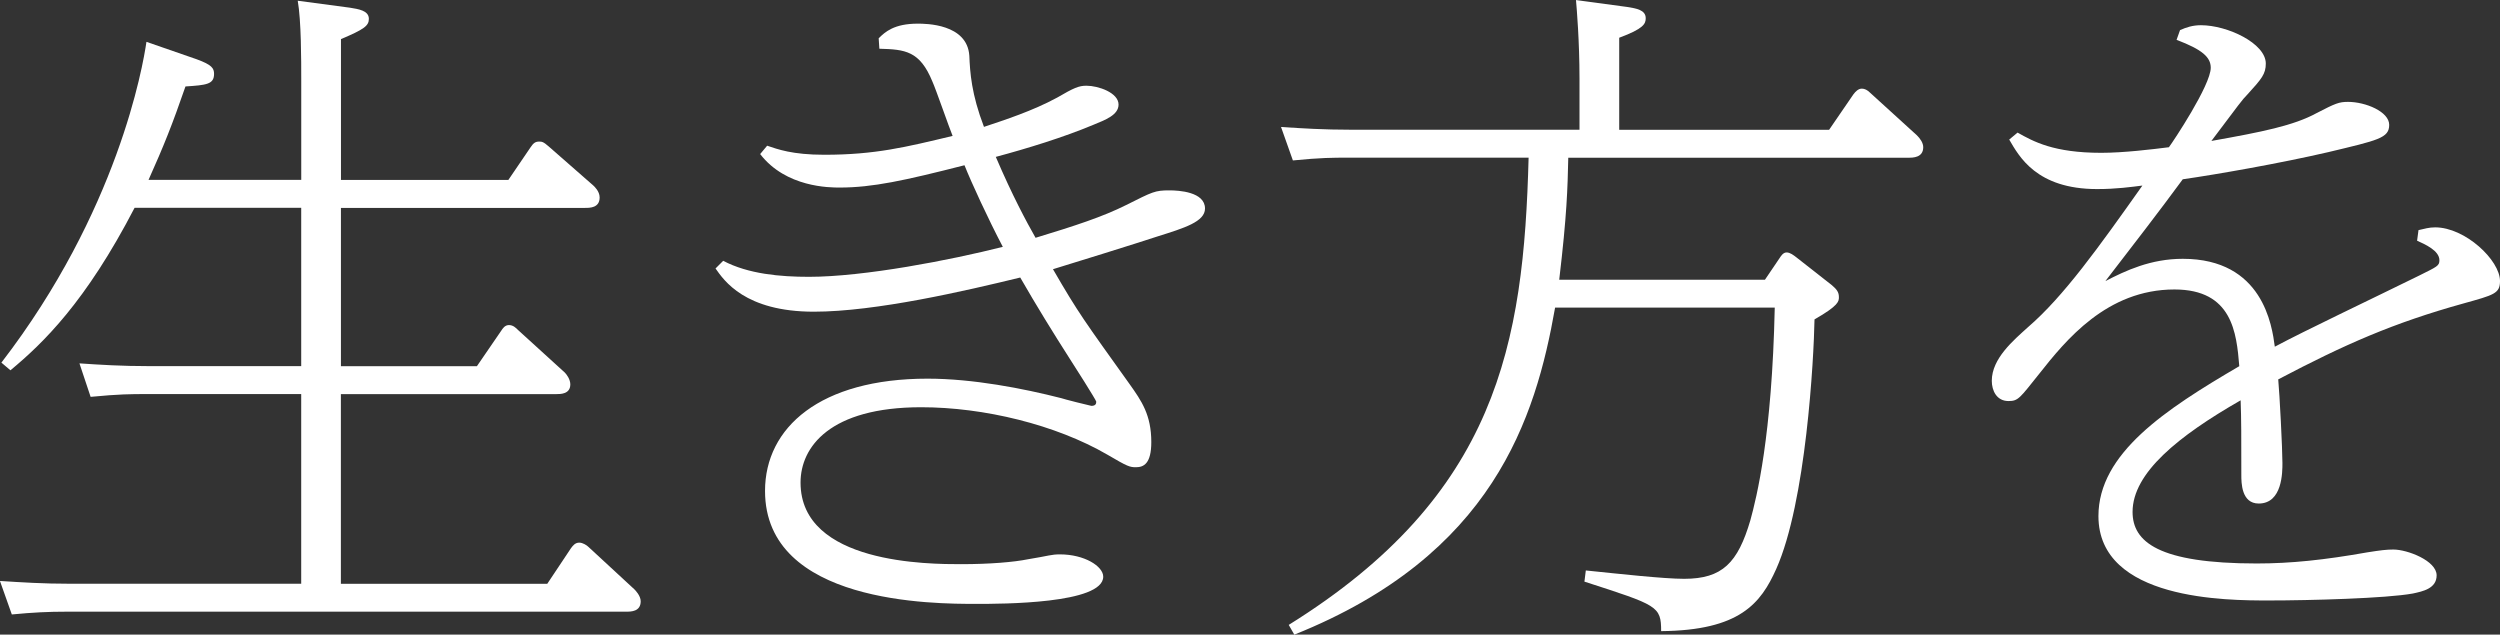
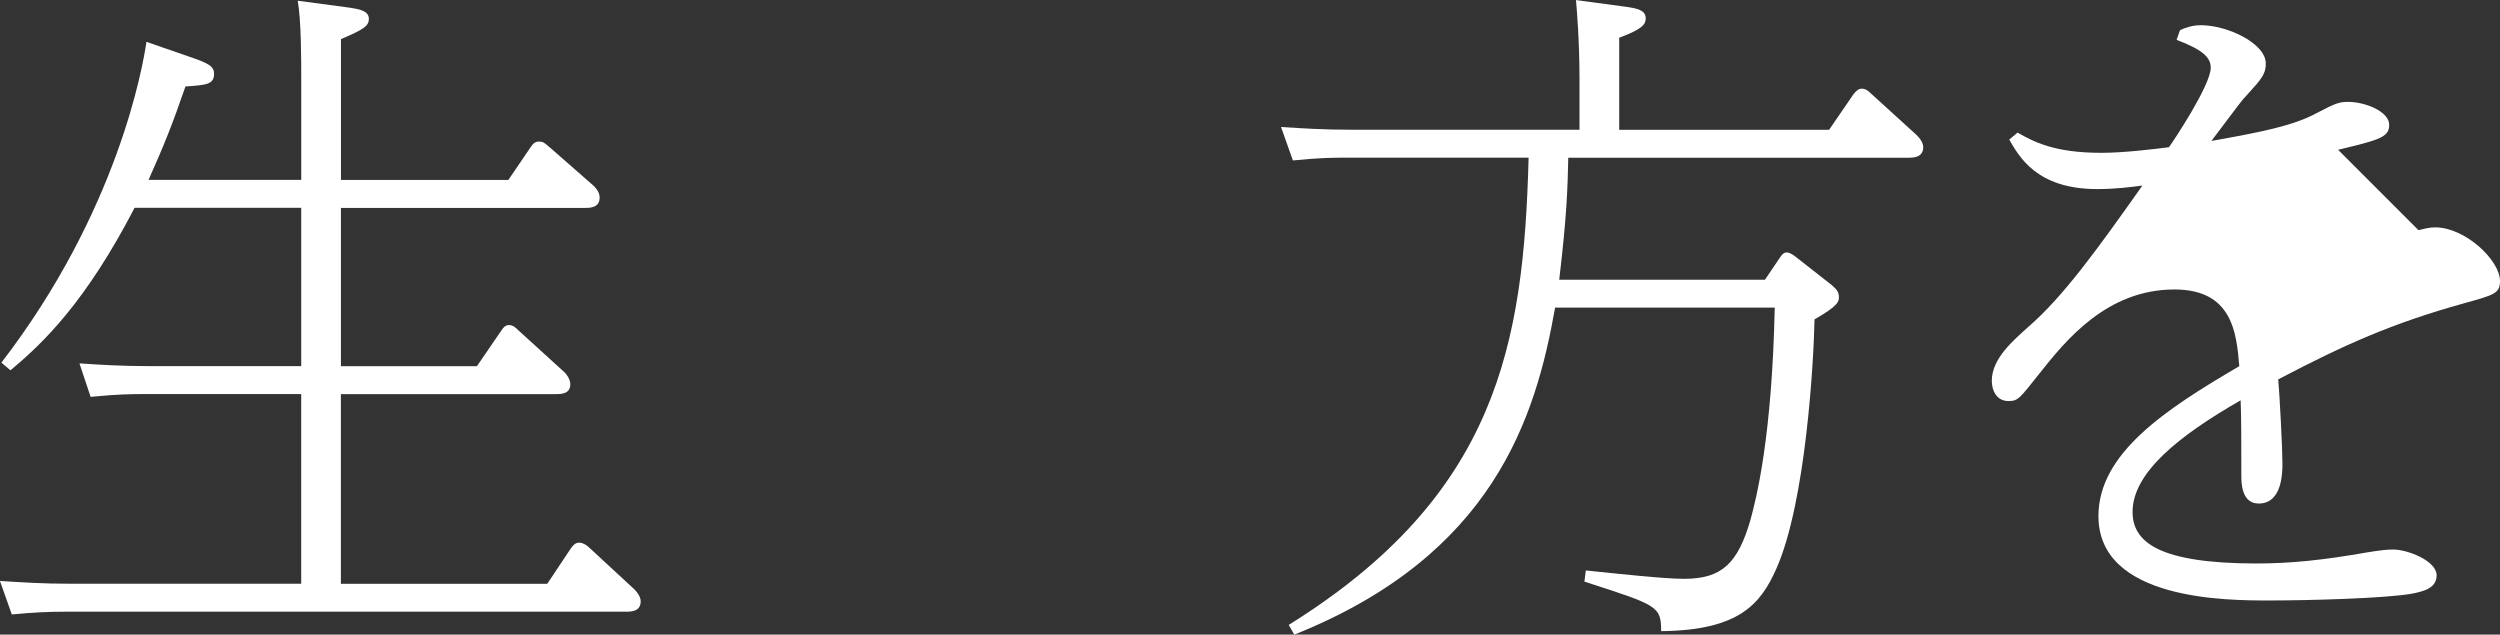
<svg xmlns="http://www.w3.org/2000/svg" id="_レイヤー_2" data-name="レイヤー 2" viewBox="0 0 577.18 146.51">
  <rect x="0" y="0" width="577.18" height="146.51" fill="#333333" stroke="none" />
  <defs>
    <style>
      .cls-1 {
        fill: #fff;
      }
    </style>
  </defs>
  <g id="_レイヤー_2-2" data-name="レイヤー 2">
    <g>
      <path class="cls-1" d="M69.55,41.54v-22.86c0-4.99,0-13.85-.81-18.51l12.07,1.61c1.93.32,4.35.64,4.35,2.58,0,1.61-1.13,2.42-6.44,4.67v32.52h38.64l5.15-7.57c.64-.97,1.13-1.29,1.93-1.29.64,0,.97,0,2.25,1.13l10.3,9.02c.16.16,1.45,1.29,1.45,2.74,0,2.42-2.25,2.42-3.38,2.42h-56.35v36.55h31.39l5.63-8.21c.32-.48.81-1.29,1.77-1.29s1.61.64,2.09,1.13l10.79,9.82c.48.48,1.29,1.61,1.29,2.74,0,2.25-2.25,2.25-3.22,2.25h-49.75v43.79h47.65l5.47-8.21c.48-.64.97-1.29,1.93-1.29.8,0,1.77.64,2.09.97l10.63,9.82c.16.16,1.45,1.45,1.45,2.74,0,2.41-2.25,2.41-3.38,2.41H15.29c-4.02,0-7.57.16-12.56.64l-2.74-7.73c5.15.32,9.82.64,16.26.64h53.29v-43.79h-35.9c-3.22,0-6.12,0-12.72.64l-2.58-7.73c4.67.32,9.66.64,16.26.64h34.94v-36.55H31.07c-11.27,21.73-21.09,31.23-28.66,37.51l-2.09-1.77C27.21,48.78,33,15.29,33.81,9.66l11.59,4.02c3.54,1.29,4.02,2.09,4.02,3.38,0,2.42-1.77,2.58-6.6,2.9-3.06,8.85-4.99,13.68-8.53,21.57h35.26Z" />
-       <path class="cls-1" d="M166.96,60.21c5.8,3.06,13.2,3.7,19.8,3.7,12.72,0,32.68-3.86,44.76-6.92-3.38-6.44-7.24-14.81-8.85-18.84-13.85,3.54-21.25,5.15-28.82,5.15-2.25,0-12.4,0-18.35-7.73l1.61-1.93c2.42.81,5.8,2.09,13.2,2.09,11.75,0,18.84-1.77,29.62-4.35-.8-1.93-3.86-10.79-4.67-12.56-2.9-7.08-6.28-7.41-12.24-7.57l-.16-2.41c1.45-1.45,3.54-3.38,9.02-3.38,1.77,0,11.43,0,11.91,7.41.16,3.86.48,8.85,3.38,16.42,4.83-1.61,11.27-3.7,16.9-6.76,3.86-2.25,4.99-2.74,6.76-2.74,2.74,0,7.41,1.61,7.41,4.35,0,2.42-3.06,3.54-5.8,4.67-6.92,2.9-15.29,5.47-22.54,7.41,3.86,9.02,7.08,14.97,9.18,18.68,9.02-2.74,15.46-4.83,20.93-7.57,6.12-3.06,6.6-3.38,9.98-3.38,2.09,0,8.21.32,8.21,4.19,0,3.06-4.83,4.51-10.95,6.44-4.35,1.45-20.93,6.6-24.15,7.57,5.96,10.3,7.24,11.91,17.71,26.56,2.74,3.86,4.99,7.08,4.99,13.36,0,4.99-1.77,5.8-3.54,5.8-1.45,0-1.93-.16-6.6-2.9-11.91-6.92-28.5-10.95-42.99-10.95-21.09,0-27.85,9.18-27.85,17.39,0,18.84,29.78,18.84,37.03,18.84,6.76,0,12.24-.48,15.46-1.13,4.99-.81,5.31-1.13,7.41-1.13,5.63,0,9.98,2.74,9.98,5.15,0,6.28-23.51,6.28-29.3,6.28-9.82,0-48.78,0-48.78-26.08,0-14.65,12.72-25.92,37.51-25.92,10.46,0,22.06,2.25,30.91,4.51.32.16,6.76,1.77,6.92,1.77.97,0,1.13-.48,1.13-.97,0-.32-5.31-8.69-5.96-9.66-4.02-6.28-7.89-12.56-11.59-19-12.56,3.06-33.33,7.89-47.65,7.89-15.94,0-20.77-7.24-22.7-9.98l1.77-1.77Z" />
      <path class="cls-1" d="M407.49,64.56l3.38-4.99c.32-.48.81-1.29,1.61-1.29s1.61.64,2.25,1.13l8.21,6.44c1.13.97,1.61,1.61,1.61,2.74,0,.97,0,1.93-5.63,5.15-.16,9.02-1.93,42.18-8.85,57.64-3.54,7.89-8.37,14.17-26.56,14.33,0-5.8-.81-5.96-17.71-11.43l.32-2.58c7.89.81,18.03,1.93,22.7,1.93,8.85,0,12.4-3.7,15.29-13.52,1.45-5.31,4.99-19.32,5.63-49.1h-50.71c-4.51,25.6-14.33,57.15-60.21,75.51l-1.29-2.25c48.14-29.95,54.26-64.88,55.38-107.87h-41.86c-3.22,0-6.12,0-12.56.64l-2.74-7.73c4.67.32,9.82.64,16.26.64h52.65v-11.91c0-8.53-.64-16.1-.81-18.03l11.91,1.61c1.93.32,4.19.64,4.19,2.58,0,1.29-.48,2.42-6.12,4.51v21.25h48.46l5.63-8.21c.48-.64,1.13-1.29,1.93-1.29.64,0,1.29.32,1.93.97l10.79,9.82c.8.8,1.45,1.77,1.45,2.74,0,2.42-2.42,2.42-3.38,2.42h-78.57c-.16,7.24-.32,13.2-2.09,28.17h47.49Z" />
-       <path class="cls-1" d="M558.35,53.13c1.45-.32,2.42-.64,3.86-.64,6.92,0,14.97,7.57,14.97,12.4,0,2.9-1.45,3.22-8.37,5.15-16.26,4.51-27.53,9.5-42.83,17.55.32,3.38.97,16.1.97,19.32,0,2.09,0,9.34-5.47,9.34-4.02,0-4.02-4.83-4.02-6.6,0-8.53,0-13.04-.16-17.23-14.33,8.21-24.95,16.74-24.95,25.76,0,6.92,5.96,11.91,28.66,11.91,7.89,0,15.62-.81,25.6-2.58,3.06-.48,4.35-.64,5.96-.64,3.22,0,9.98,2.58,9.98,5.96,0,3.06-3.22,3.7-5.47,4.19-6.12,1.13-23.83,1.61-33.33,1.61s-39.28,0-39.28-19.48c0-14.49,15.46-24.63,32.52-34.61-.64-7.73-1.61-17.71-14.97-17.71-15.62,0-25.12,11.75-31.23,19.48-4.51,5.64-4.83,6.28-7.08,6.28-2.74,0-3.86-2.41-3.86-4.67,0-5.15,4.99-9.34,8.37-12.4,8.21-7.08,16.26-18.35,26.4-32.68-2.58.32-5.96.81-10.46.81-14.01,0-18.03-7.57-20.29-11.43l1.93-1.61c3.7,2.09,8.37,4.67,19.32,4.67,5.15,0,11.75-.8,15.62-1.29.97-1.29,9.66-14.33,9.66-18.35,0-2.42-1.93-4.19-7.89-6.44l.8-2.25c1.45-.64,2.9-1.13,4.83-1.13,6.12,0,14.97,4.19,14.97,8.85,0,2.42-.97,3.54-4.19,7.08-1.29,1.29-1.93,2.25-8.37,10.79,11.75-2.09,19-3.54,24.31-6.44,4.35-2.25,5.15-2.58,7.24-2.58,4.03,0,9.5,2.25,9.5,5.31s-2.58,3.54-14.01,6.28c-11.11,2.58-25.76,5.15-33.65,6.28-5.31,7.24-11.91,15.78-17.87,23.51,4.67-2.42,10.46-5.15,17.87-5.15,18.51,0,20.61,15.46,21.25,20.29,6.92-3.7,22.22-10.95,33.33-16.42,4.19-2.09,4.67-2.25,4.67-3.54,0-2.25-3.38-3.7-5.15-4.51l.32-2.42Z" />
+       <path class="cls-1" d="M558.35,53.13c1.45-.32,2.42-.64,3.86-.64,6.92,0,14.97,7.57,14.97,12.4,0,2.9-1.45,3.22-8.37,5.15-16.26,4.51-27.53,9.5-42.83,17.55.32,3.38.97,16.1.97,19.32,0,2.09,0,9.34-5.47,9.34-4.02,0-4.02-4.83-4.02-6.6,0-8.53,0-13.04-.16-17.23-14.33,8.21-24.95,16.74-24.95,25.76,0,6.92,5.96,11.91,28.66,11.91,7.89,0,15.62-.81,25.6-2.58,3.06-.48,4.35-.64,5.96-.64,3.22,0,9.98,2.58,9.98,5.96,0,3.06-3.22,3.7-5.47,4.19-6.12,1.13-23.83,1.61-33.33,1.61s-39.28,0-39.28-19.48c0-14.49,15.46-24.63,32.52-34.61-.64-7.73-1.61-17.71-14.97-17.71-15.62,0-25.12,11.75-31.23,19.48-4.51,5.64-4.83,6.28-7.08,6.28-2.74,0-3.86-2.41-3.86-4.67,0-5.15,4.99-9.34,8.37-12.4,8.21-7.08,16.26-18.35,26.4-32.68-2.58.32-5.96.81-10.46.81-14.01,0-18.03-7.57-20.29-11.43l1.93-1.61c3.7,2.09,8.37,4.67,19.32,4.67,5.15,0,11.75-.8,15.62-1.29.97-1.29,9.66-14.33,9.66-18.35,0-2.42-1.93-4.19-7.89-6.44l.8-2.25c1.45-.64,2.9-1.13,4.83-1.13,6.12,0,14.97,4.19,14.97,8.85,0,2.42-.97,3.54-4.19,7.08-1.29,1.29-1.93,2.25-8.37,10.79,11.75-2.09,19-3.54,24.31-6.44,4.35-2.25,5.15-2.58,7.24-2.58,4.03,0,9.5,2.25,9.5,5.31s-2.58,3.54-14.01,6.28l.32-2.42Z" />
    </g>
  </g>
</svg>